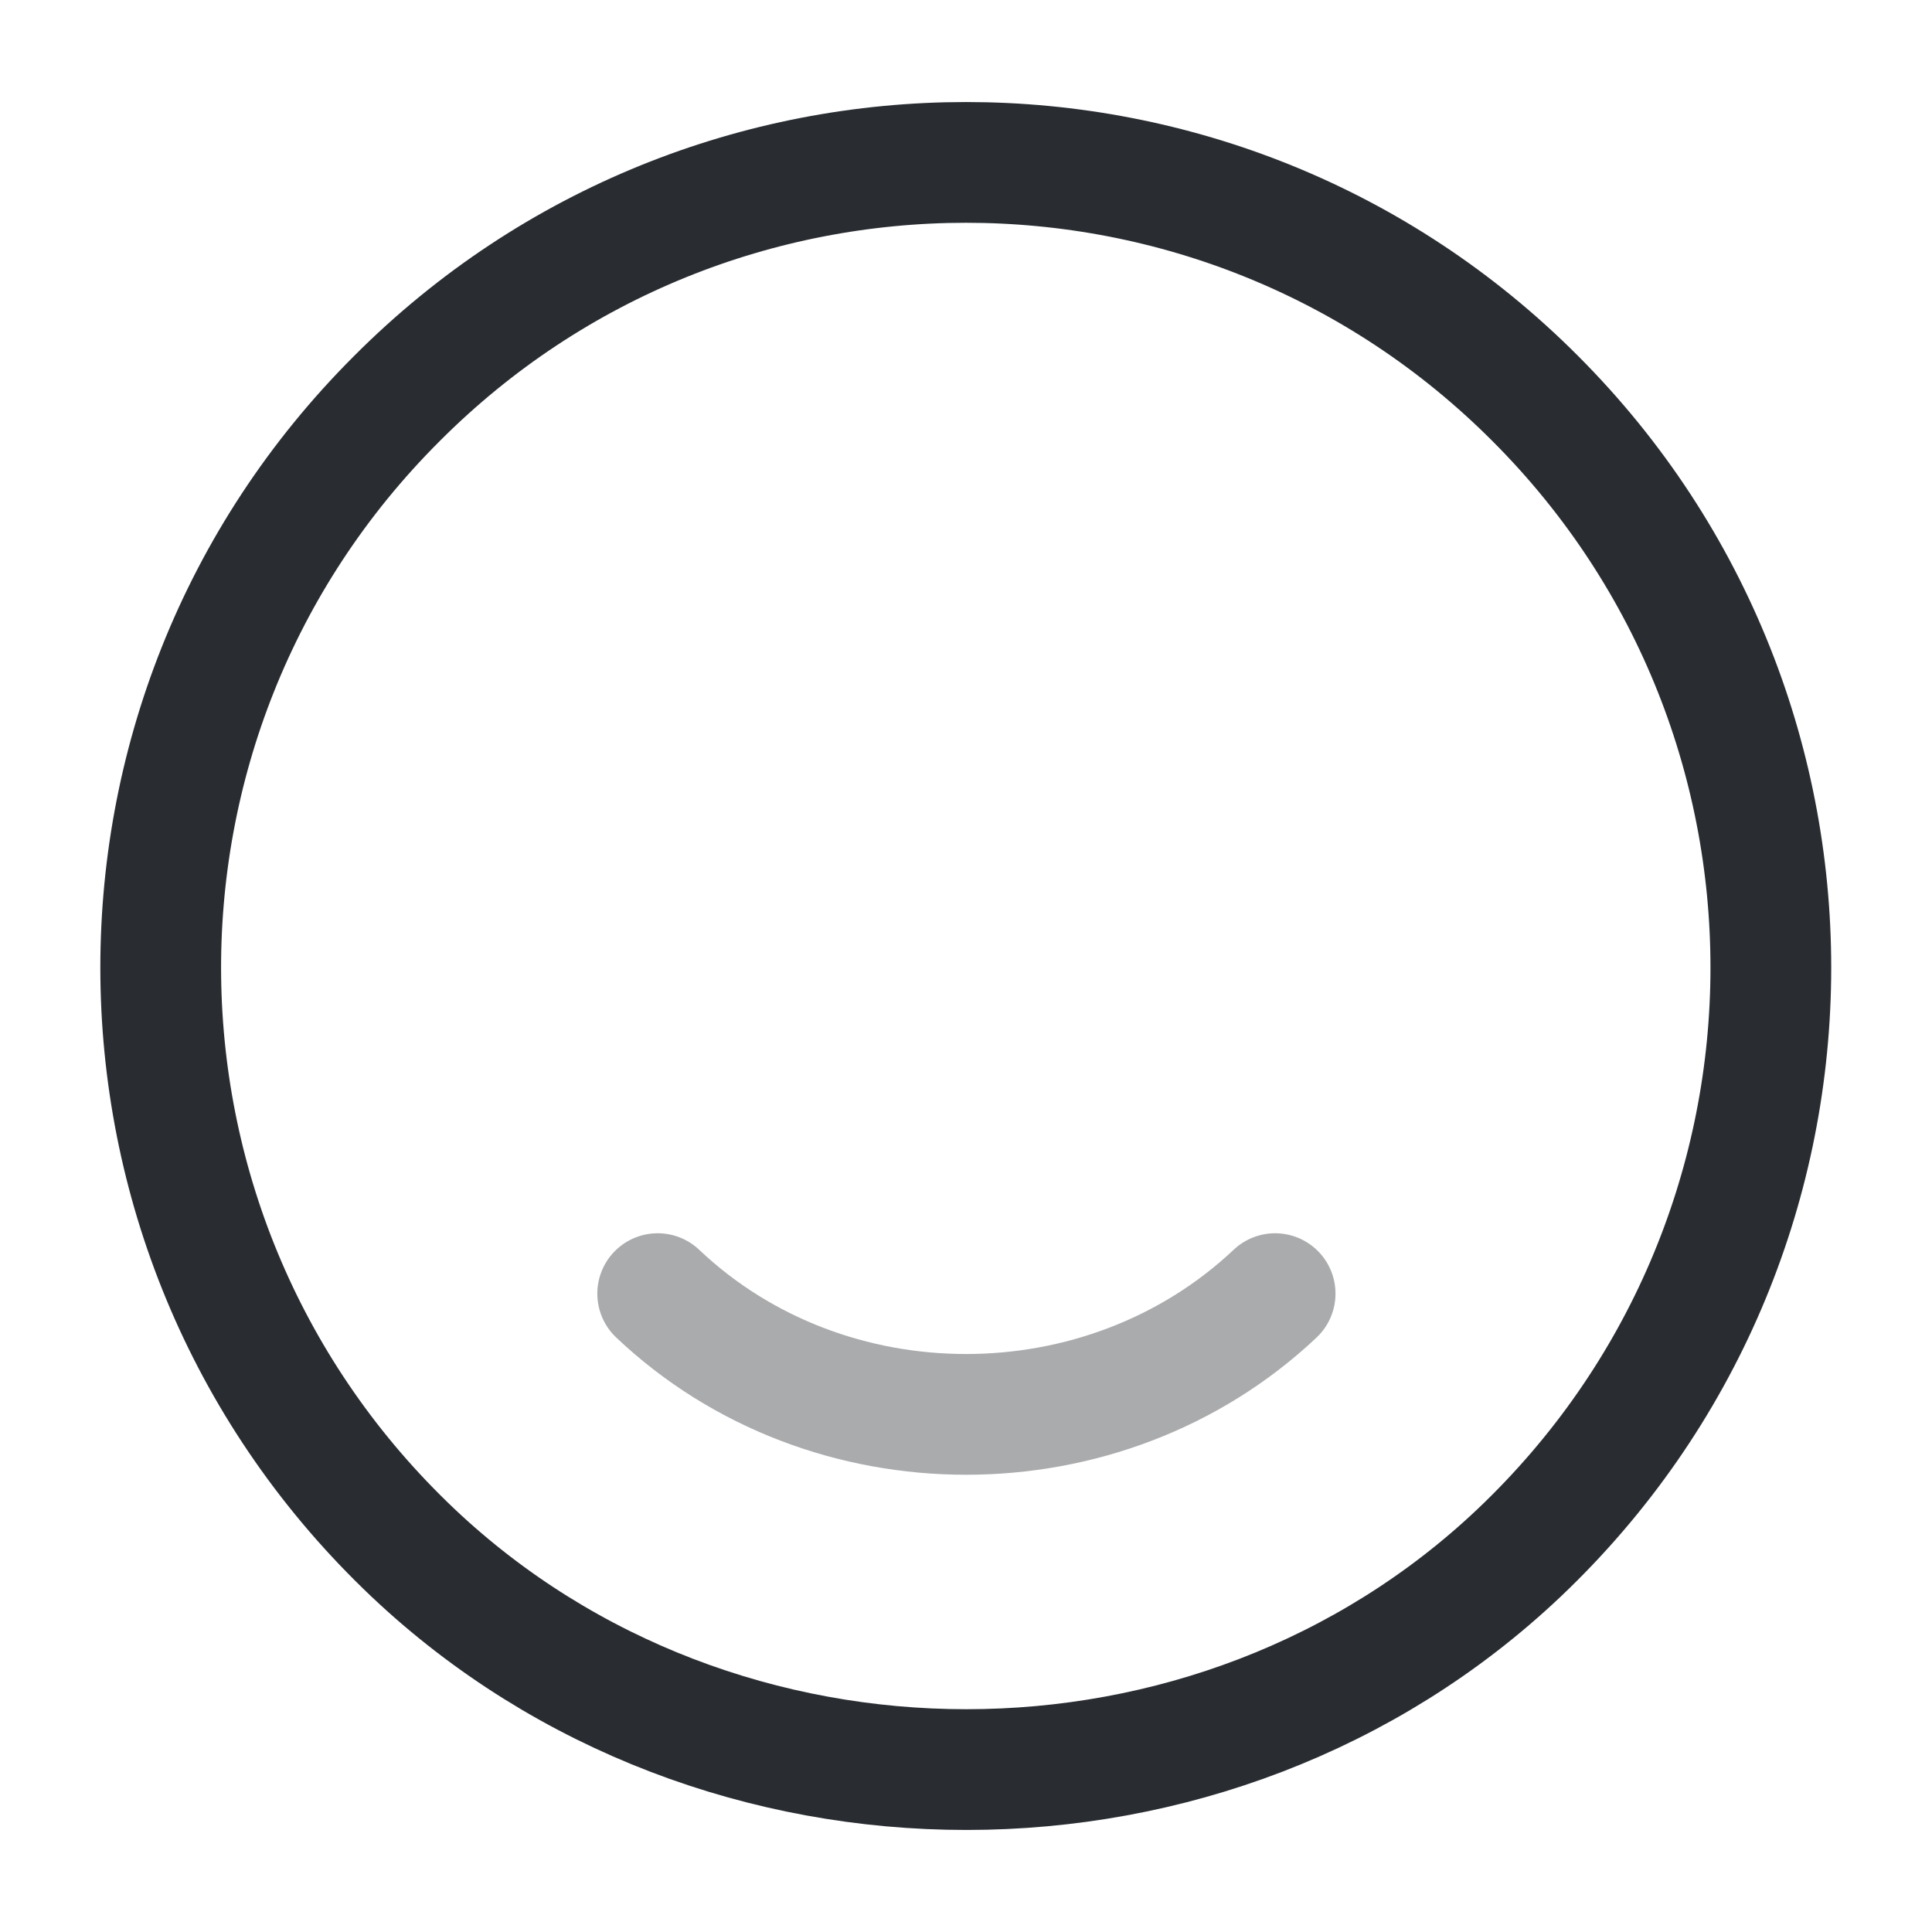
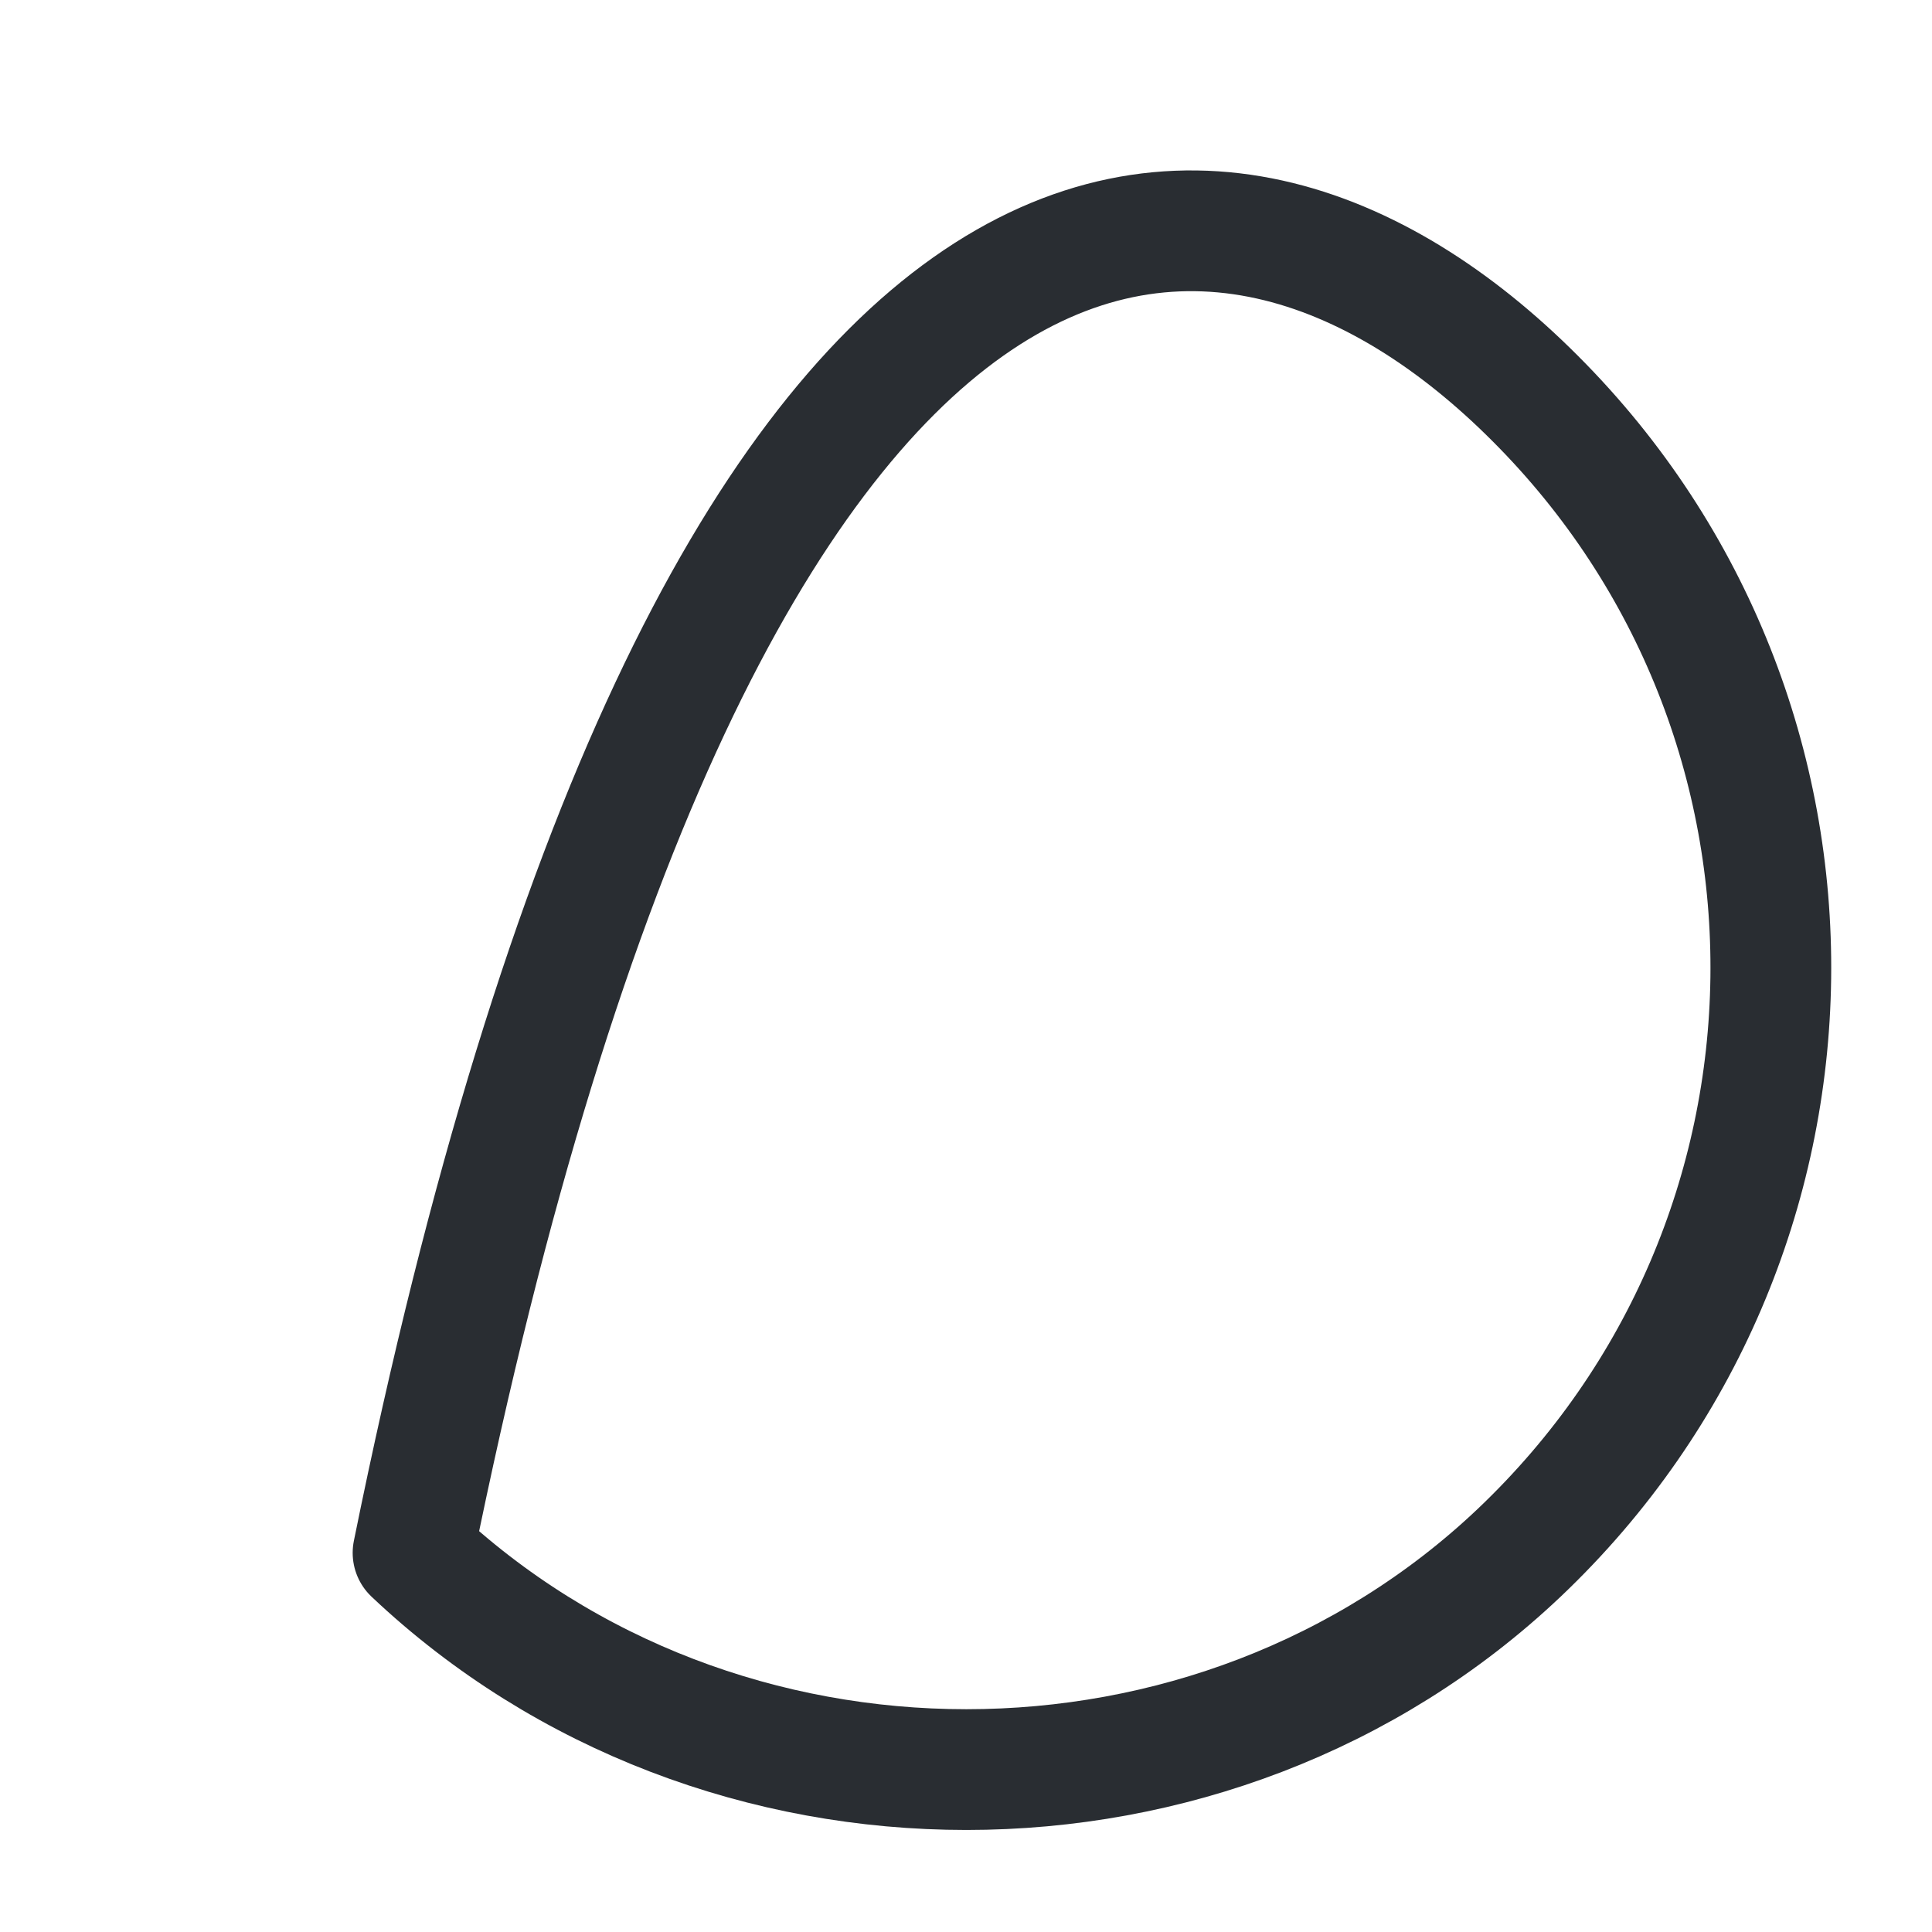
<svg xmlns="http://www.w3.org/2000/svg" width="800px" height="800px" viewBox="0 0 24 24" fill="none">
-   <path d="M19.071 4.95C23.041 8.92 22.971 15.4 18.871 19.29C15.081 22.88 8.931 22.88 5.131 19.29C1.021 15.4 0.951 8.92 4.931 4.95C8.831 1.04 15.171 1.04 19.071 4.95Z" stroke="#292D32" stroke-width="1.5" stroke-linecap="round" stroke-linejoin="round" />
-   <path opacity="0.4" d="M15.84 16.07C13.72 18.07 10.28 18.07 8.17 16.07" stroke="#292D32" stroke-width="1.5" stroke-linecap="round" stroke-linejoin="round" />
+   <path d="M19.071 4.95C23.041 8.92 22.971 15.4 18.871 19.29C15.081 22.88 8.931 22.88 5.131 19.29C8.831 1.04 15.171 1.04 19.071 4.95Z" stroke="#292D32" stroke-width="1.5" stroke-linecap="round" stroke-linejoin="round" />
</svg>